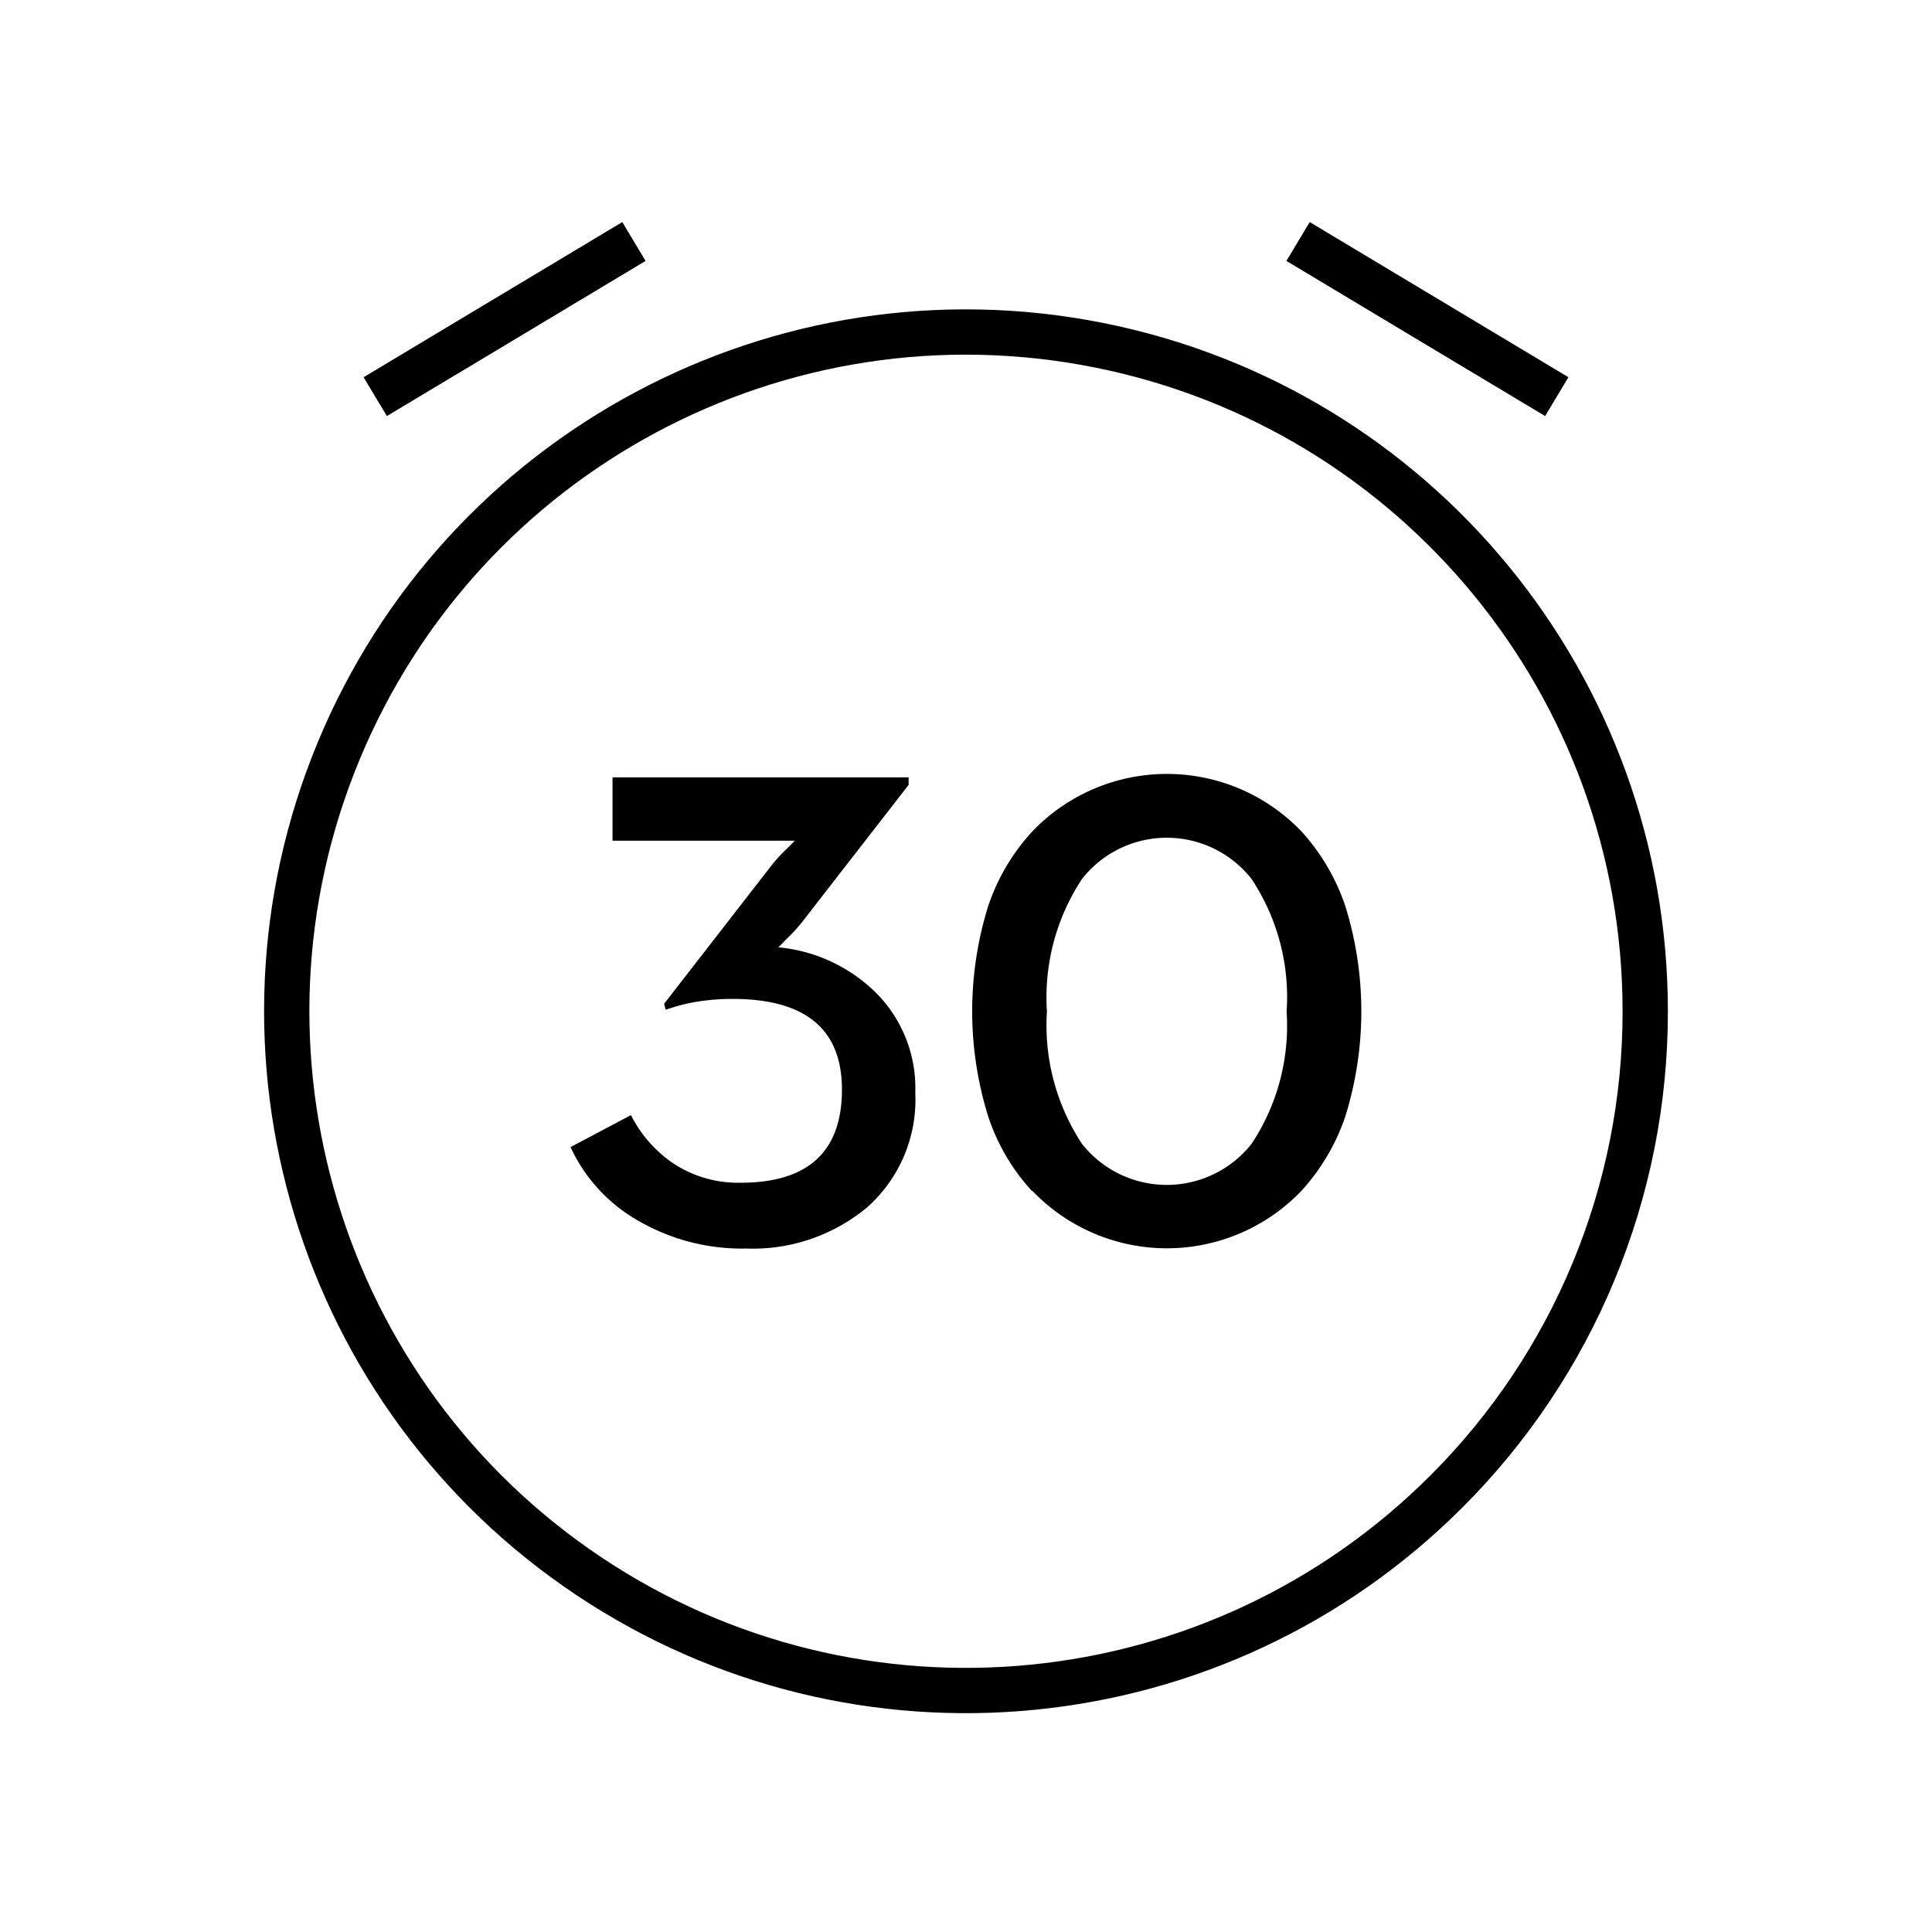
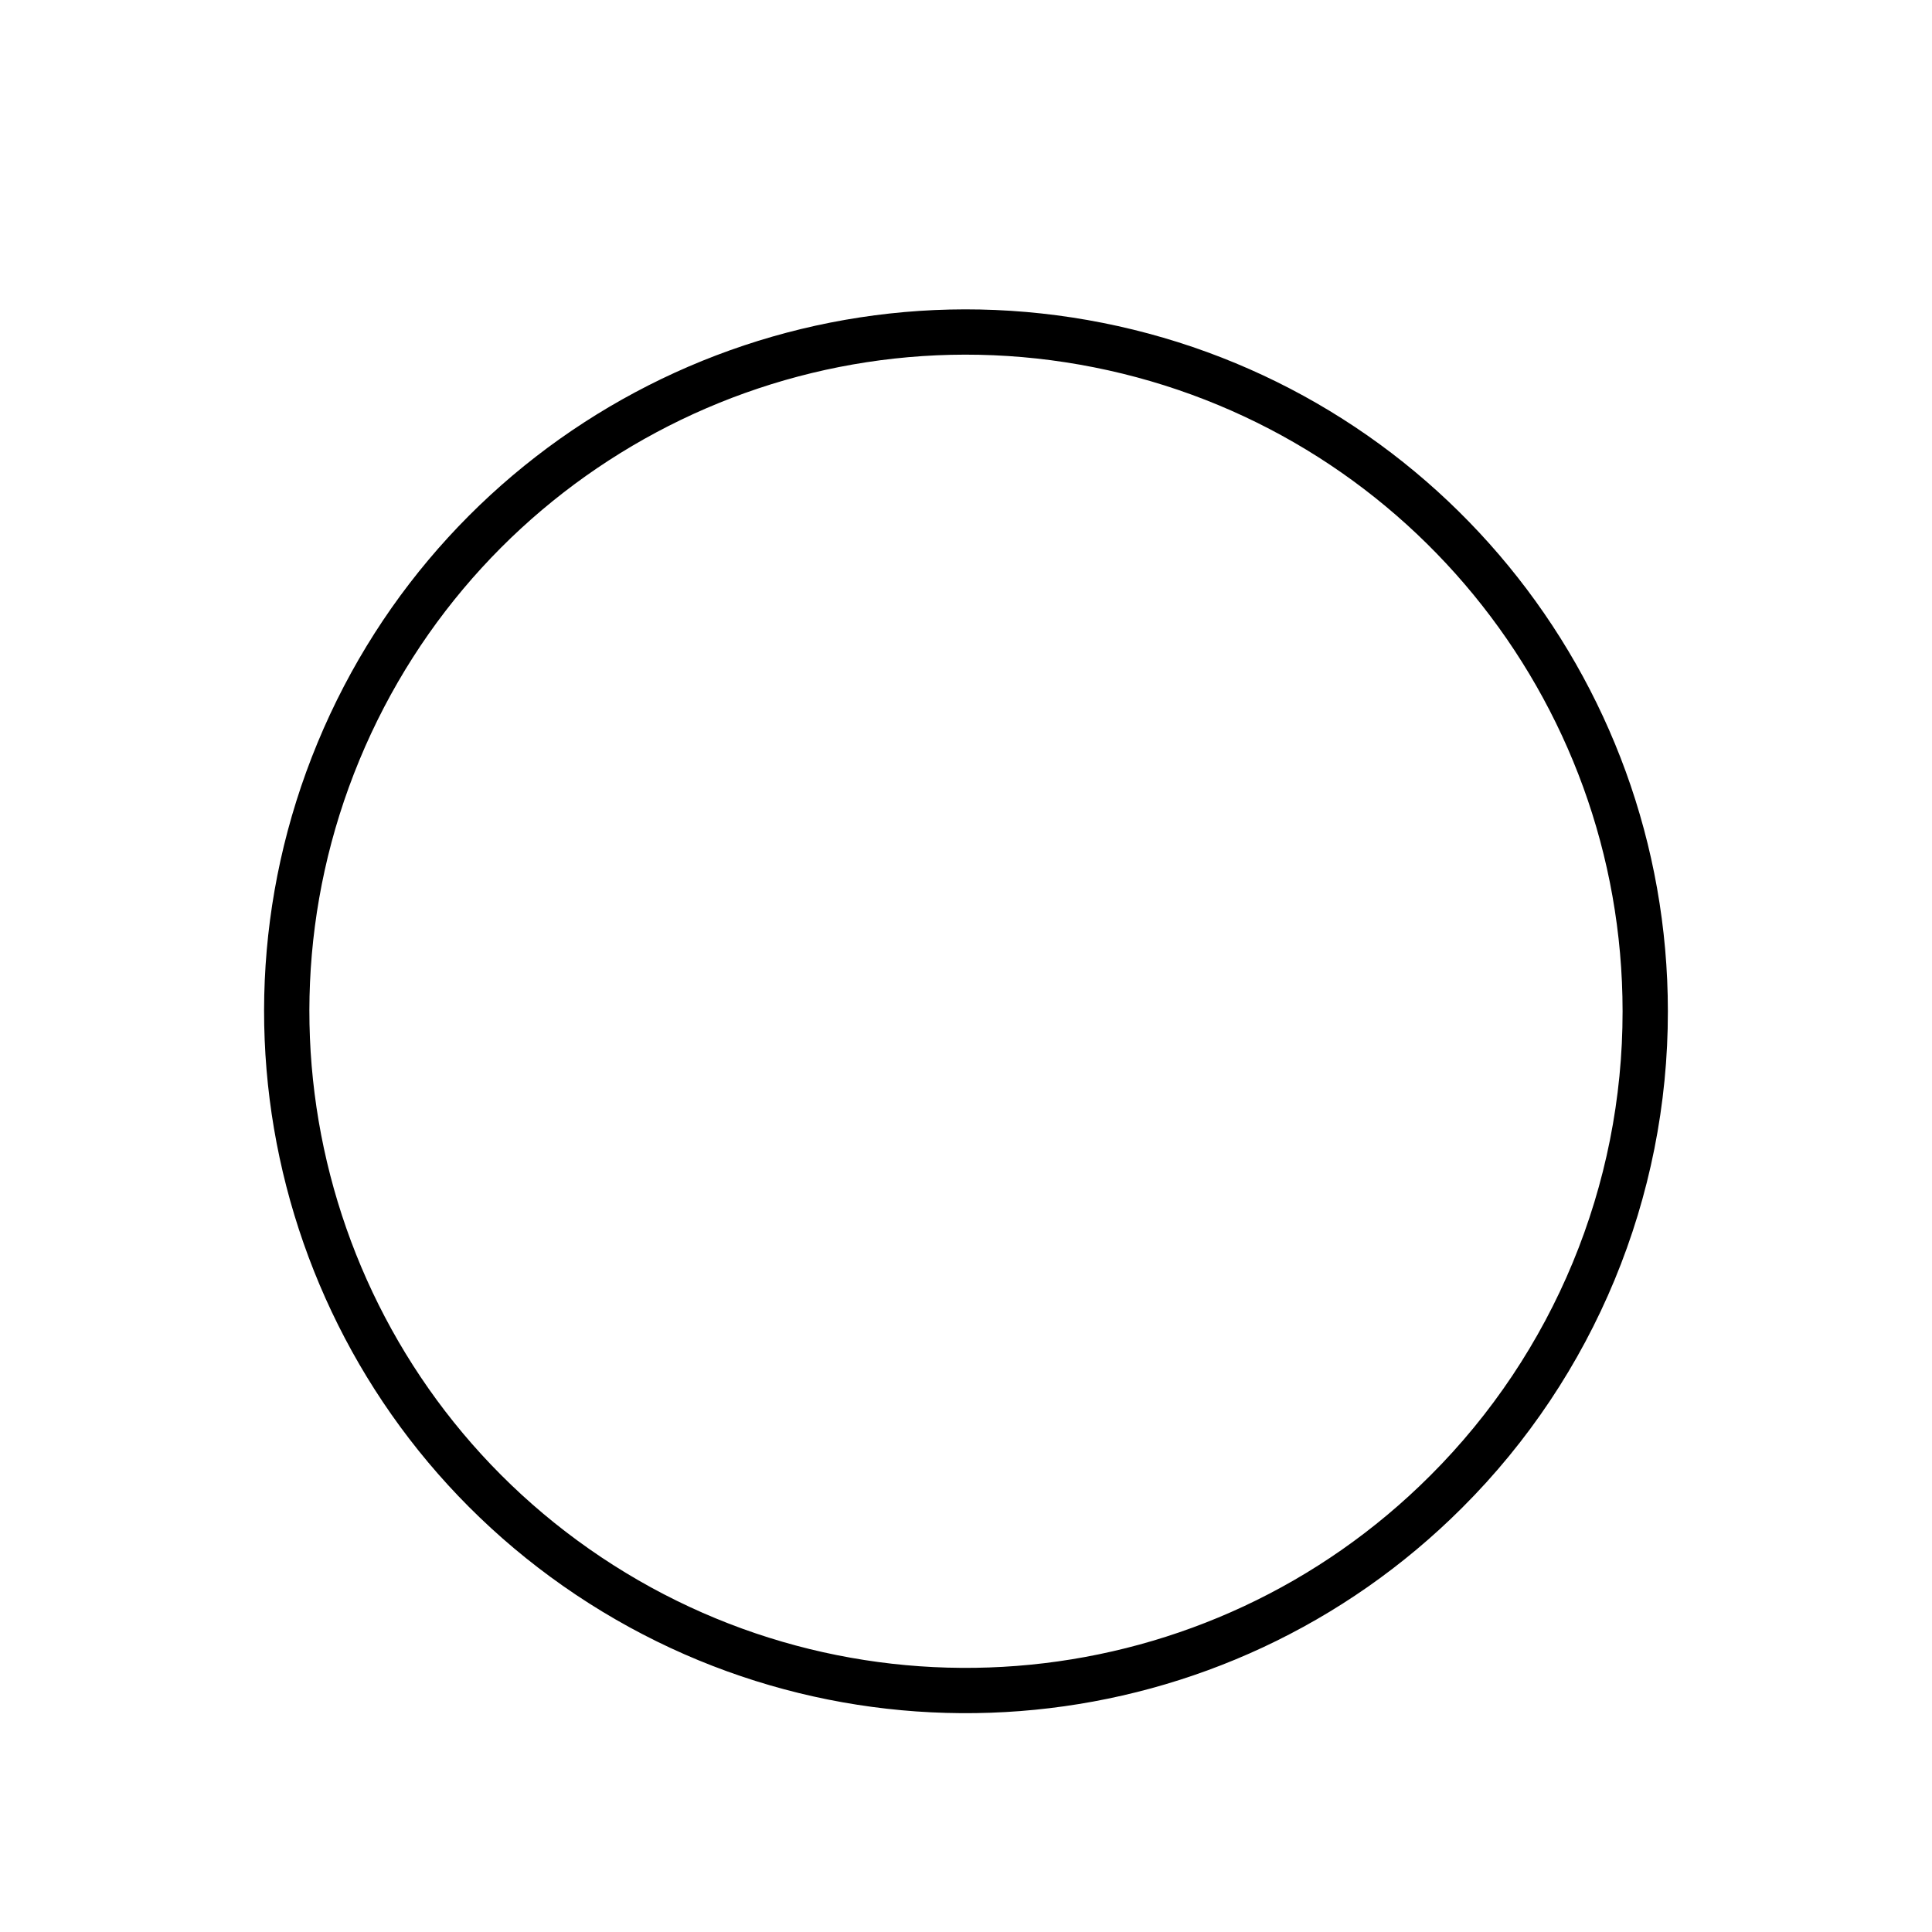
<svg xmlns="http://www.w3.org/2000/svg" width="72" height="72" viewBox="0 0 72 72">
  <g fill="none" fill-rule="evenodd">
-     <path d="M0 0h72v72H0z" />
    <path d="M61.313 37.688c0-12.076-8.531-22.47-20.374-24.826-11.844-2.356-23.703 3.983-28.324 15.14-4.621 11.157-.718 24.024 9.323 30.733 10.041 6.709 23.423 5.391 31.961-3.148 4.753-4.743 7.421-11.184 7.414-17.899z" stroke="#000" stroke-width="1.688" />
-     <path d="M23.749 45.472c-1.09-.629-1.959-1.58-2.486-2.723l2.25-1.192c.357.706.882 1.312 1.53 1.766.752.51 1.645.774 2.554.754 2.52 0 3.78-1.159 3.78-3.476 0-2.25-1.361-3.375-4.084-3.375a8.314 8.314 0 0 0-1.496.135 7.234 7.234 0 0 0-.99.27l-.056-.225 3.982-5.13a5.625 5.625 0 0 1 .585-.641l.304-.304h-6.795v-2.362H33.862V29.25l-3.836 4.939a6.266 6.266 0 0 1-.731.821c-.203.214-.304.315-.304.292 1.368.123 2.652.716 3.634 1.676.996.987 1.534 2.345 1.485 3.746.079 1.624-.583 3.196-1.8 4.275-1.261 1.046-2.863 1.591-4.5 1.53-1.426.03-2.831-.336-4.061-1.058zm14.715-1.08c-.733-.797-1.289-1.74-1.631-2.768-.803-2.564-.803-5.311 0-7.875.345-1.023.901-1.961 1.631-2.756 1.31-1.374 3.125-2.151 5.023-2.151 1.898 0 3.713.777 5.023 2.151.723.798 1.274 1.736 1.62 2.756.803 2.564.803 5.311 0 7.875-.347 1.016-.899 1.95-1.62 2.745-1.31 1.374-3.125 2.151-5.023 2.151-1.898 0-3.713-.777-5.023-2.151v.022zm8.179-1.766c.964-1.455 1.422-3.186 1.305-4.928.12-1.745-.339-3.481-1.305-4.939-.761-.971-1.927-1.539-3.161-1.539-1.234 0-2.4.568-3.161 1.539-.962 1.46-1.42 3.194-1.305 4.939-.112 1.741.347 3.47 1.305 4.928.764.968 1.929 1.532 3.161 1.532 1.233 0 2.397-.565 3.161-1.532z" fill="#000" fill-rule="nonzero" />
-     <path d="M23.625 9l-9.641 5.782M48.375 9l9.641 5.782" stroke="#000" stroke-width="1.688" />
  </g>
</svg>